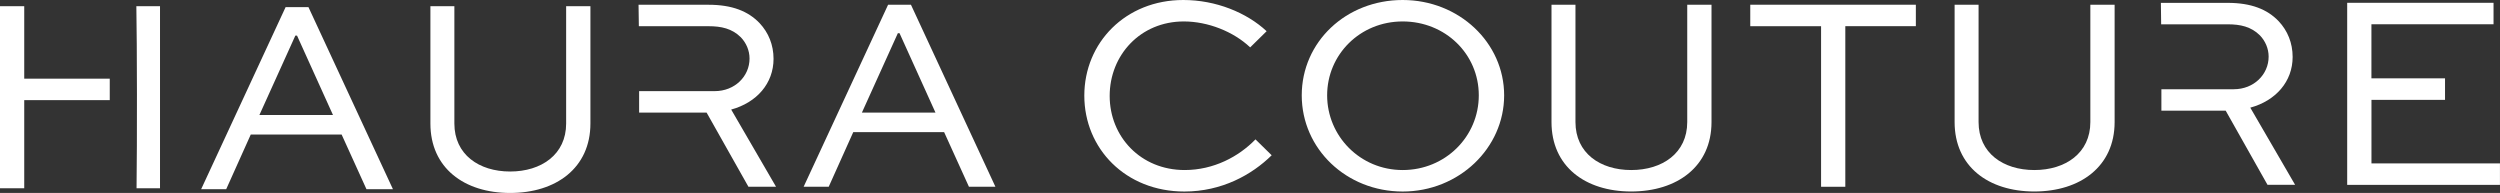
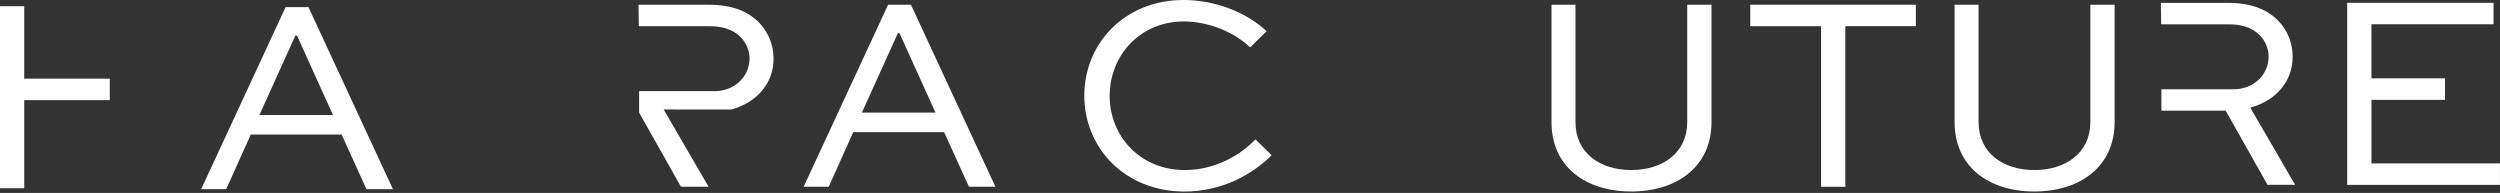
<svg xmlns="http://www.w3.org/2000/svg" id="Calque_2" data-name="Calque 2" viewBox="0 0 645.73 49.84">
  <rect x="0" y="0" width="645.73" height="49.84" fill="#333333" stroke="none" />
  <defs>
    <style>
      .cls-1 {
        fill: #fff;
      }
    </style>
  </defs>
  <g id="Calque_1-2" data-name="Calque 1">
    <g>
      <g>
        <path class="cls-1" d="M28.35,20.32H6.26V1.6H0v47.02h6.26v-22.75h22.09c0-1.86,0-3.72,0-5.54Z" />
-         <path class="cls-1" d="M35.22,1.6c.18,9.96.21,34.94.05,47.02h6.06V1.6h-6.11Z" />
      </g>
-       <path class="cls-1" d="M152.5,1.6v30.31c0,11.45-8.86,17.93-20.74,17.93s-20.59-6.48-20.59-17.93V1.6h6.19v30.31c0,7.99,6.34,12.39,14.4,12.39s14.47-4.39,14.47-12.39V1.6h6.26Z" />
-       <path class="cls-1" d="M188.85,28.3c6.62-1.8,10.95-6.77,10.95-13.1,0-3.6-1.3-6.77-3.6-9.22-2.95-3.1-7.13-4.75-13.18-4.75h-18.09c.03,1.46.06,3.35.08,5.54h18.01c3.24,0,6.05.58,8.35,2.88,1.37,1.44,2.23,3.38,2.23,5.47,0,4.61-3.82,8.42-9,8.42h-19.52c0,1.84,0,3.7,0,5.54h17.43l10.8,19.15h7.13l-11.59-19.95Z" />
+       <path class="cls-1" d="M188.85,28.3c6.62-1.8,10.95-6.77,10.95-13.1,0-3.6-1.3-6.77-3.6-9.22-2.95-3.1-7.13-4.75-13.18-4.75h-18.09c.03,1.46.06,3.35.08,5.54h18.01c3.24,0,6.05.58,8.35,2.88,1.37,1.44,2.23,3.38,2.23,5.47,0,4.61-3.82,8.42-9,8.42h-19.52c0,1.84,0,3.7,0,5.54l10.8,19.15h7.13l-11.59-19.95Z" />
      <path class="cls-1" d="M207.57,48.24L229.39,1.22h5.9l21.82,47.02h-6.84l-6.41-14.11h-23.47l-6.34,14.11h-6.48ZM222.62,29.09h19.01l-9.29-20.52h-.43l-9.29,20.52Z" />
      <path class="cls-1" d="M328.46,40.11c-5.11,5.04-12.89,9.36-22.54,9.36-15.19,0-25.85-11.09-25.85-24.77S290.73,0,305.63,0c8.42,0,16.35,3.24,21.53,8.06l-4.25,4.18c-4.32-4.1-10.94-6.7-17.14-6.7-11.23,0-19.15,8.71-19.15,19.23s7.99,19.15,19.37,19.15c7.49,0,13.97-3.46,18.29-7.92l4.18,4.1Z" />
-       <path class="cls-1" d="M362.3,0c14.55,0,26.21,11.02,26.21,24.63s-11.67,24.84-26.21,24.84-26.07-11.02-26.07-24.84S347.68,0,362.3,0ZM362.3,43.92c11.02,0,19.66-8.64,19.66-19.3s-8.64-19.08-19.66-19.08-19.51,8.57-19.51,19.08,8.5,19.3,19.51,19.3Z" />
      <path class="cls-1" d="M442.07,1.22v30.31c0,11.45-8.86,17.93-20.74,17.93s-20.59-6.48-20.59-17.93V1.22h6.19v30.31c0,7.99,6.34,12.39,14.4,12.39s14.47-4.39,14.47-12.39V1.22h6.26Z" />
      <path class="cls-1" d="M452.08,1.22h42.77v5.54h-18.22v41.48h-6.26V6.77h-18.29V1.22Z" />
      <path class="cls-1" d="M546.19,1.22v30.31c0,11.45-8.86,17.93-20.74,17.93s-20.59-6.48-20.59-17.93V1.22h6.19v30.31c0,7.99,6.34,12.39,14.4,12.39s14.47-4.39,14.47-12.39V1.22h6.26Z" />
      <path class="cls-1" d="M581.22,27.81c6.62-1.8,10.95-6.77,10.95-13.1,0-3.6-1.3-6.77-3.6-9.22-2.95-3.1-7.13-4.75-13.18-4.75h-17.25c.03,1.56.05,3.44.07,5.54h17.18c3.24,0,6.05.58,8.35,2.88,1.37,1.44,2.23,3.38,2.23,5.47,0,4.61-3.82,8.42-9,8.42h-18.7c0,1.85,0,3.71,0,5.54h16.61l10.8,19.15h7.13l-11.59-19.95Z" />
      <path class="cls-1" d="M631.54,25.79h-19.01v16.42h33.19v5.54h-39.46V.73h37.8v5.54h-31.54v13.97h19.01v5.54Z" />
      <path class="cls-1" d="M51.96,48.86L73.77,1.84h5.9l21.82,47.02h-6.84l-6.41-14.11h-23.47l-6.34,14.11h-6.48ZM67,29.71h19.01l-9.29-20.52h-.43l-9.29,20.52Z" />
    </g>
  </g>
</svg>